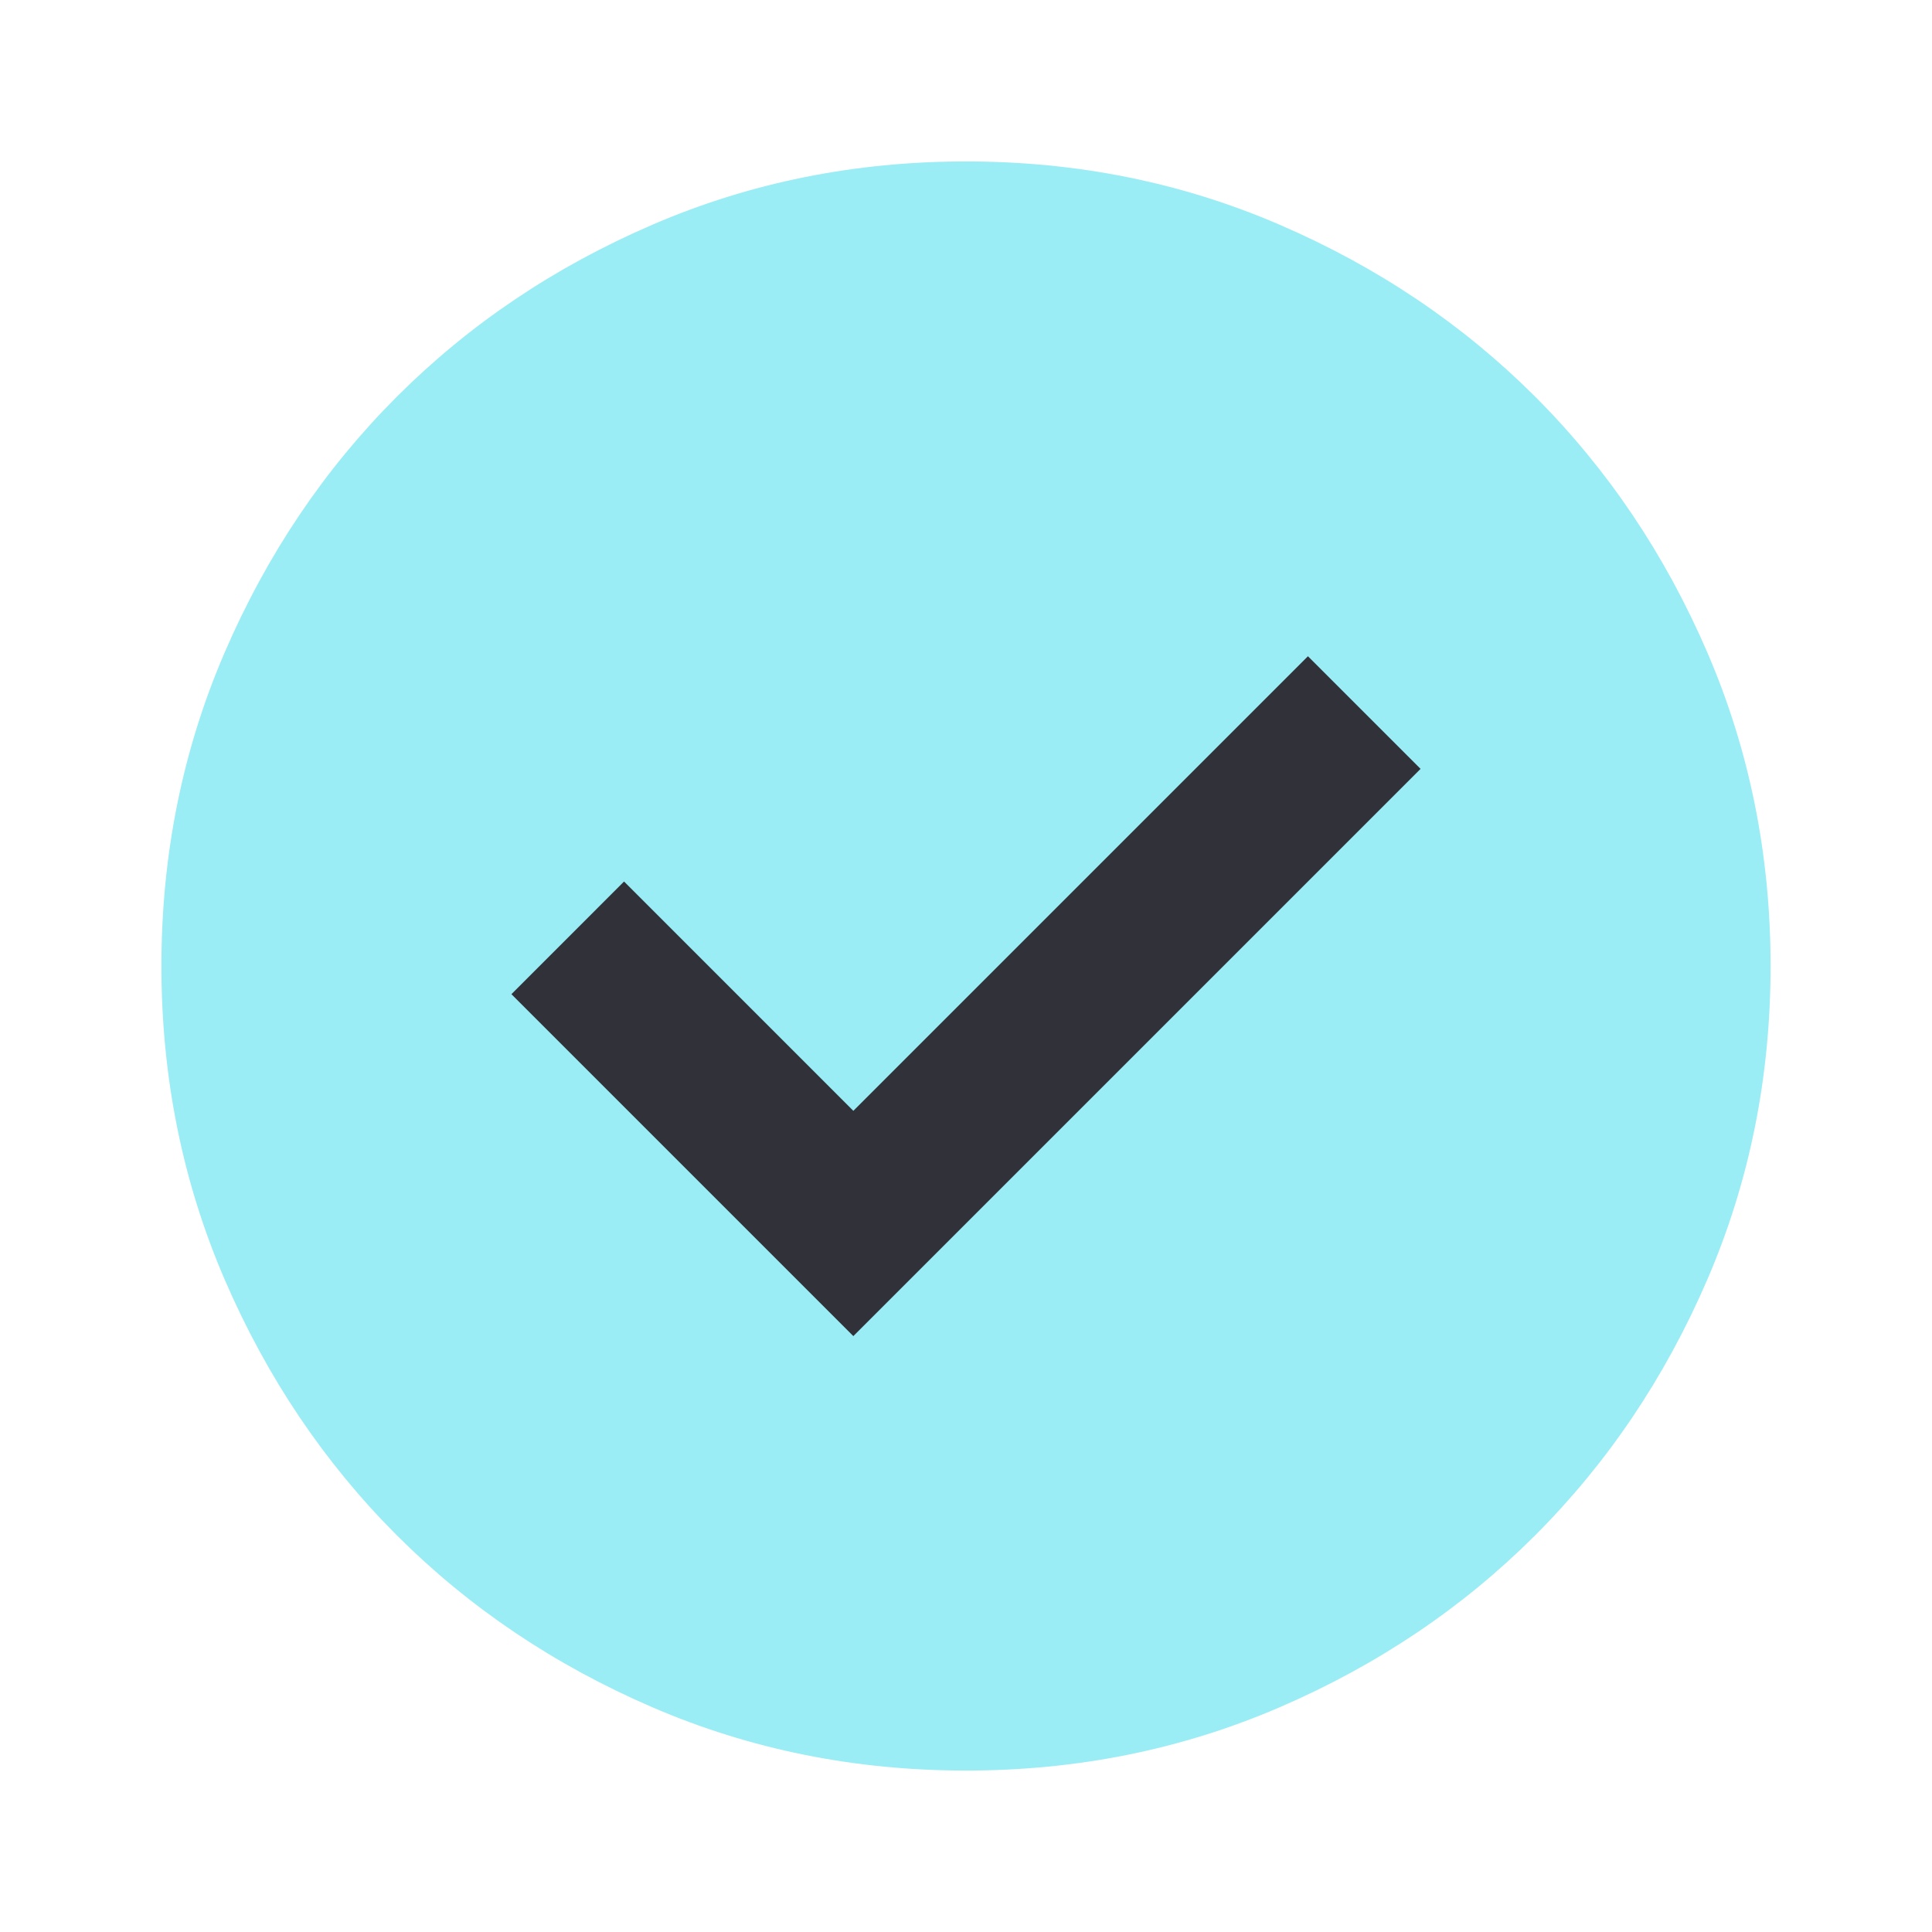
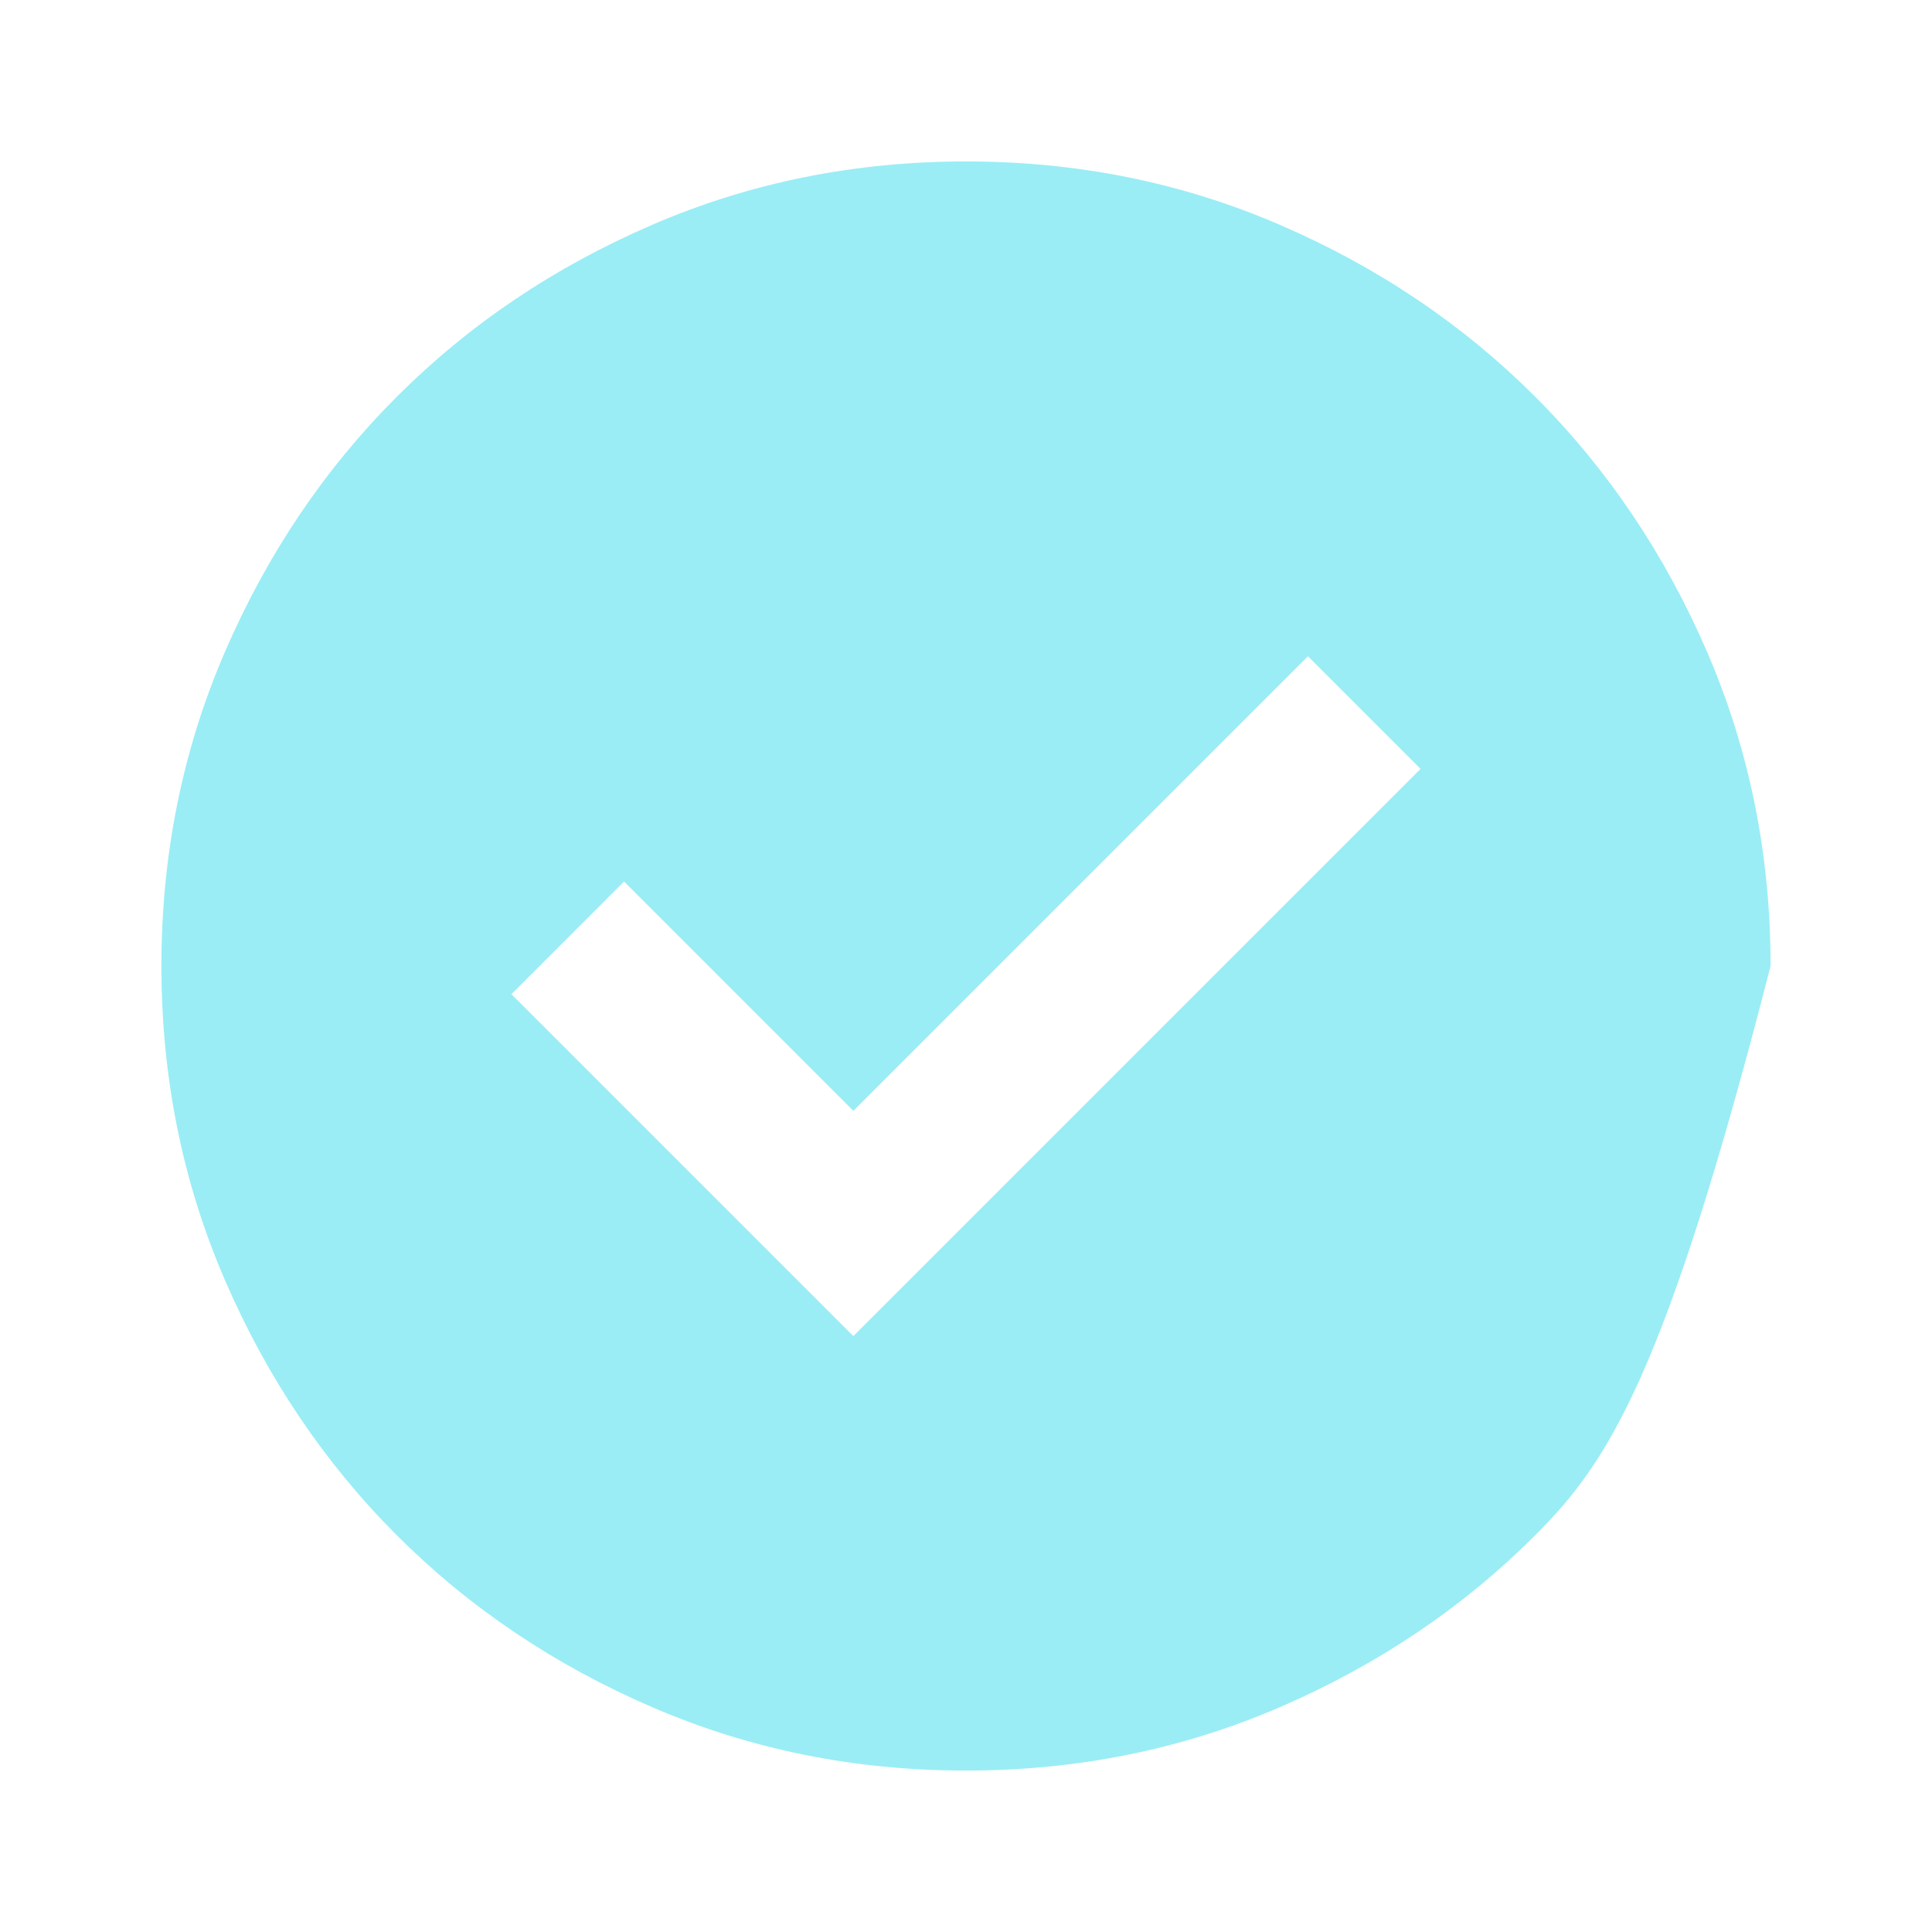
<svg xmlns="http://www.w3.org/2000/svg" width="300" zoomAndPan="magnify" viewBox="0 0 224.88 225" height="300" preserveAspectRatio="xMidYMid meet" version="1.0">
  <defs>
    <clipPath id="198d6bcc6d">
      <path d="M 56.113 61.984 L 172.211 61.984 L 172.211 159.789 L 56.113 159.789 Z M 56.113 61.984 " clip-rule="nonzero" />
    </clipPath>
  </defs>
  <g clip-path="url(#198d6bcc6d)">
-     <path fill="#313239" d="M 56.113 61.984 L 172.258 61.984 L 172.258 159.789 L 56.113 159.789 Z M 56.113 61.984 " fill-opacity="1" fill-rule="nonzero" />
-   </g>
-   <path fill="#9aedf5" d="M 99.32 155.602 L 165.379 89.543 L 152.262 76.426 L 99.32 129.367 L 72.617 102.66 L 59.5 115.781 Z M 112.441 206.199 C 99.477 206.199 87.297 203.742 75.898 198.82 C 64.496 193.902 54.582 187.227 46.148 178.793 C 37.715 170.359 31.039 160.441 26.117 149.043 C 21.199 137.645 18.738 125.461 18.738 112.5 C 18.738 99.539 21.199 87.355 26.117 75.957 C 31.039 64.559 37.715 54.641 46.148 46.207 C 54.582 37.773 64.496 31.098 75.898 26.18 C 87.297 21.258 99.477 18.801 112.441 18.801 C 125.402 18.801 137.582 21.258 148.984 26.18 C 160.383 31.098 170.301 37.773 178.734 46.207 C 187.164 54.641 193.844 64.559 198.762 75.957 C 203.68 87.355 206.141 99.539 206.141 112.5 C 206.141 125.461 203.68 137.645 198.762 149.043 C 193.844 160.441 187.164 170.359 178.734 178.793 C 170.301 187.227 160.383 193.902 148.984 198.82 C 137.582 203.742 125.402 206.199 112.441 206.199 Z M 112.441 206.199 " fill-opacity="1" fill-rule="nonzero" />
+     </g>
+   <path fill="#9aedf5" d="M 99.32 155.602 L 165.379 89.543 L 152.262 76.426 L 99.32 129.367 L 72.617 102.66 L 59.5 115.781 Z M 112.441 206.199 C 99.477 206.199 87.297 203.742 75.898 198.82 C 64.496 193.902 54.582 187.227 46.148 178.793 C 37.715 170.359 31.039 160.441 26.117 149.043 C 21.199 137.645 18.738 125.461 18.738 112.5 C 18.738 99.539 21.199 87.355 26.117 75.957 C 31.039 64.559 37.715 54.641 46.148 46.207 C 54.582 37.773 64.496 31.098 75.898 26.18 C 87.297 21.258 99.477 18.801 112.441 18.801 C 125.402 18.801 137.582 21.258 148.984 26.18 C 160.383 31.098 170.301 37.773 178.734 46.207 C 187.164 54.641 193.844 64.559 198.762 75.957 C 203.68 87.355 206.141 99.539 206.141 112.5 C 193.844 160.441 187.164 170.359 178.734 178.793 C 170.301 187.227 160.383 193.902 148.984 198.82 C 137.582 203.742 125.402 206.199 112.441 206.199 Z M 112.441 206.199 " fill-opacity="1" fill-rule="nonzero" />
</svg>